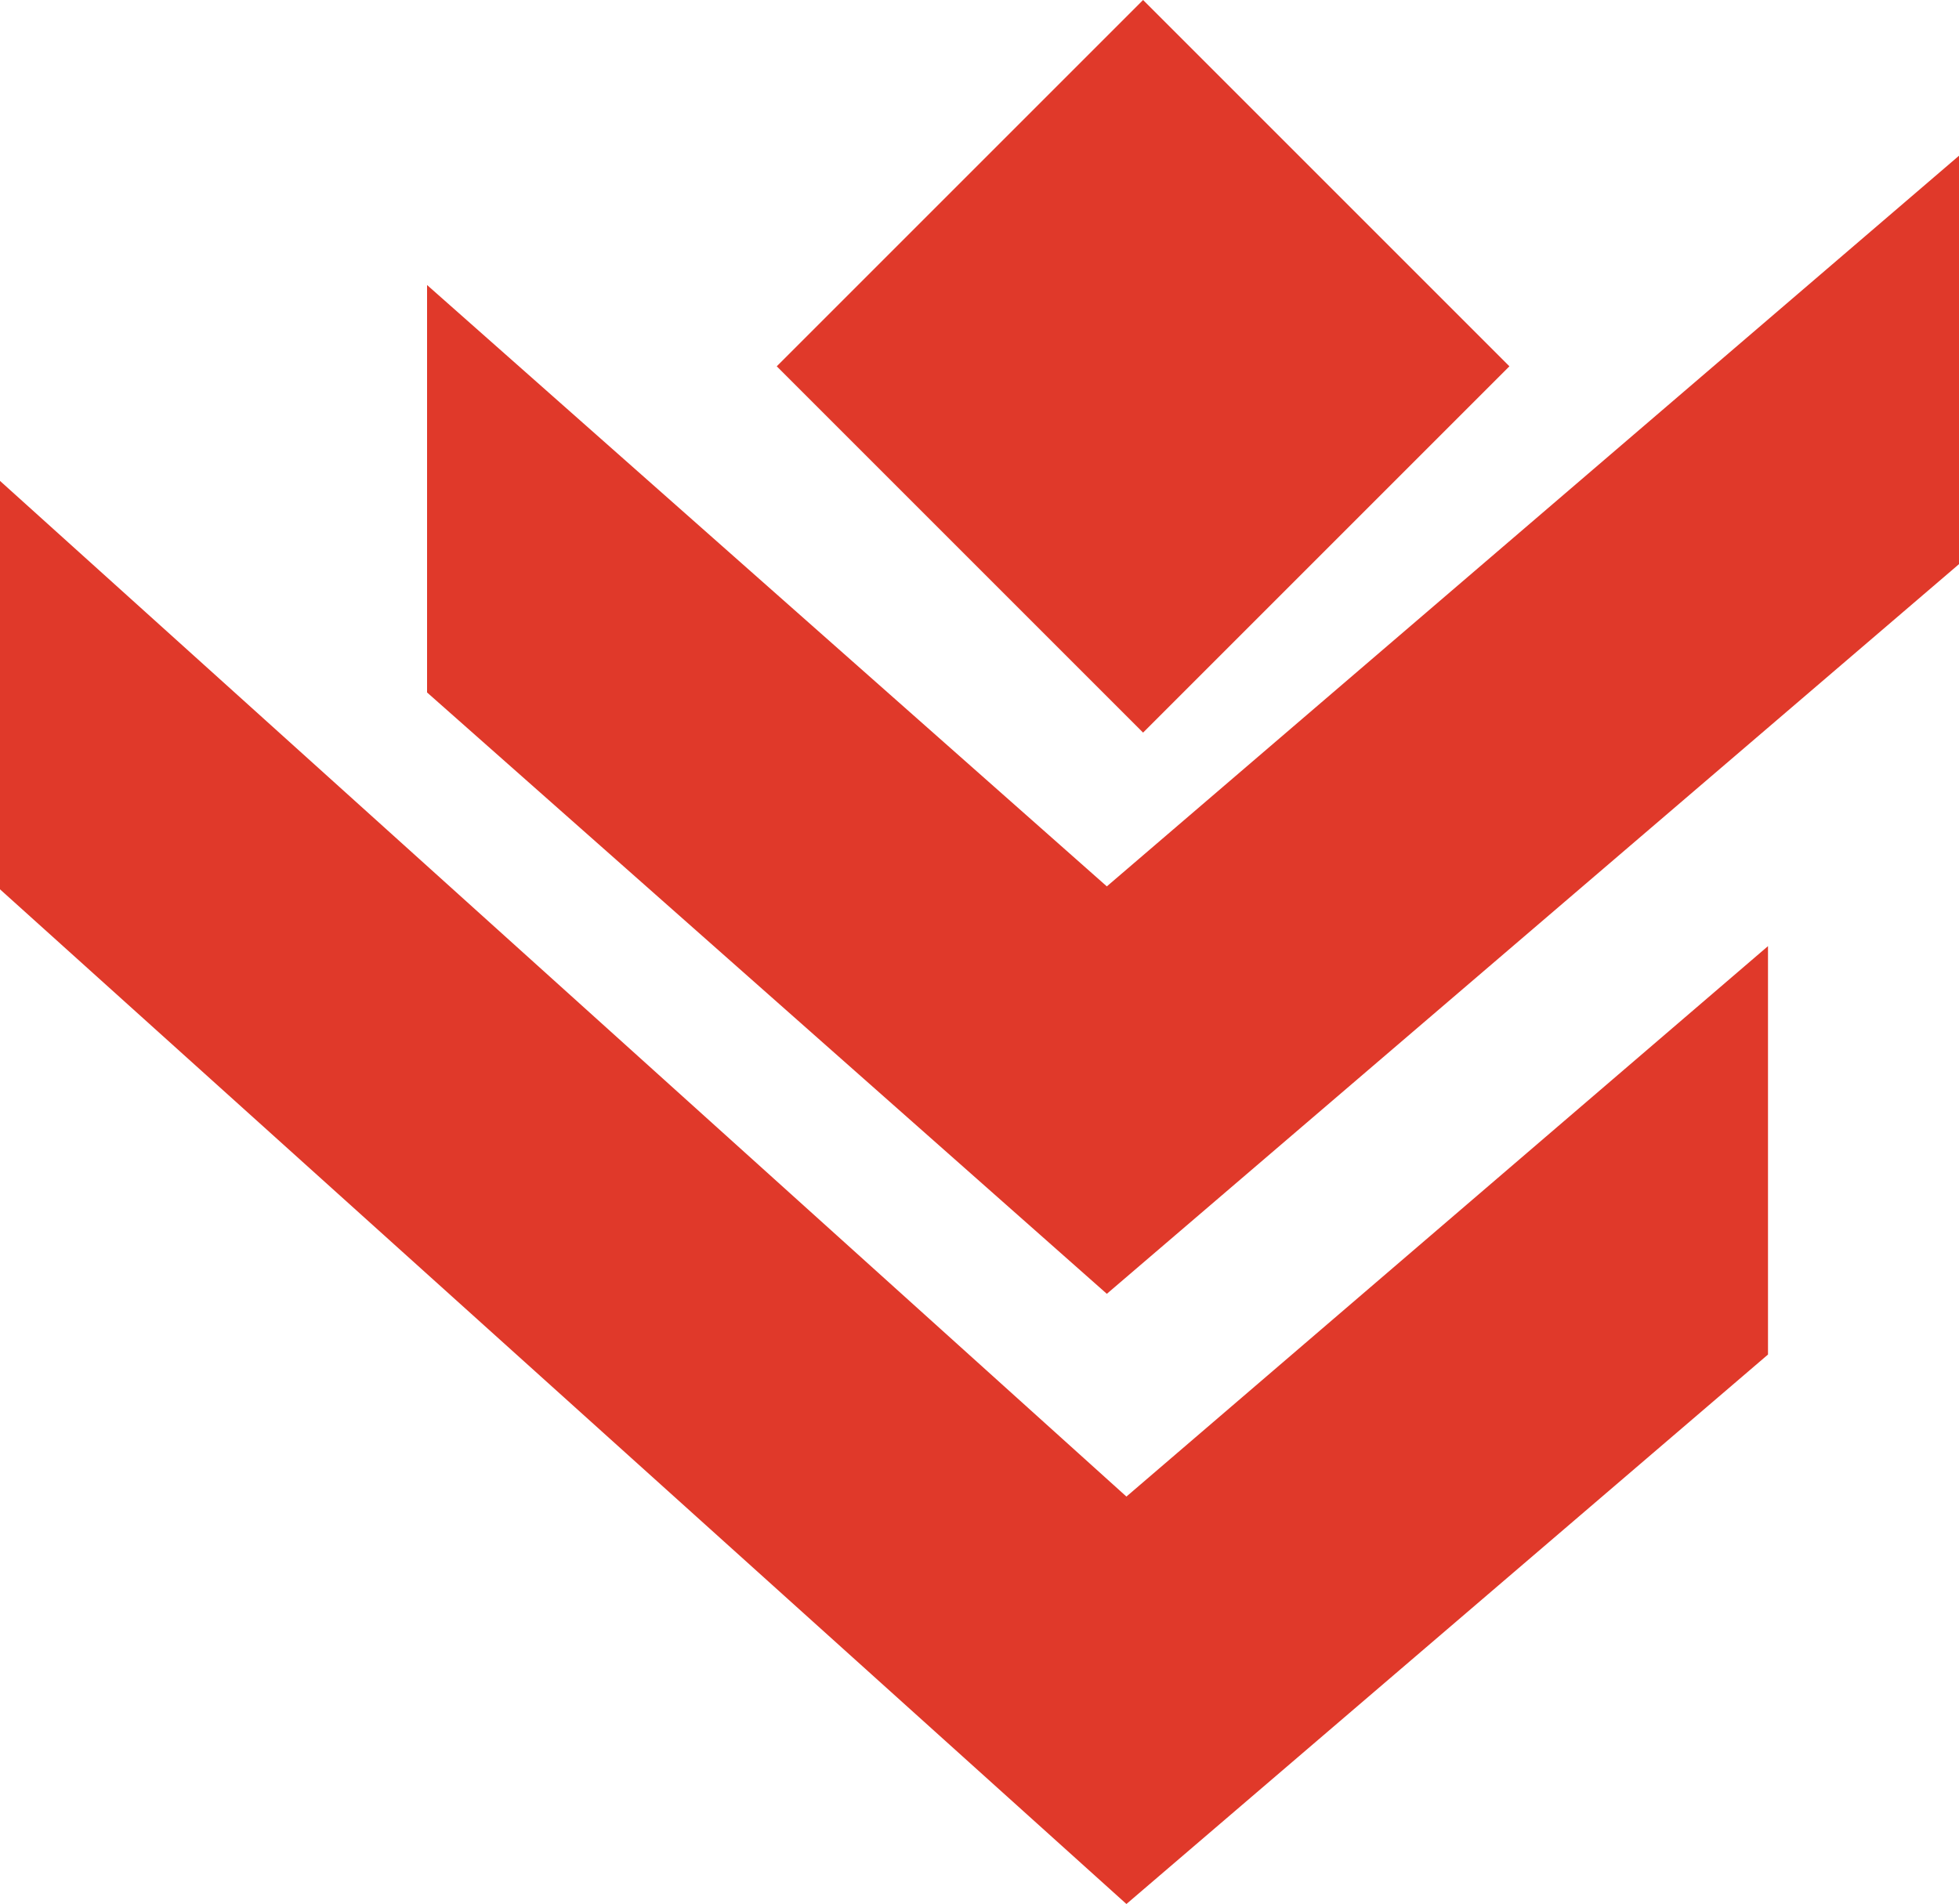
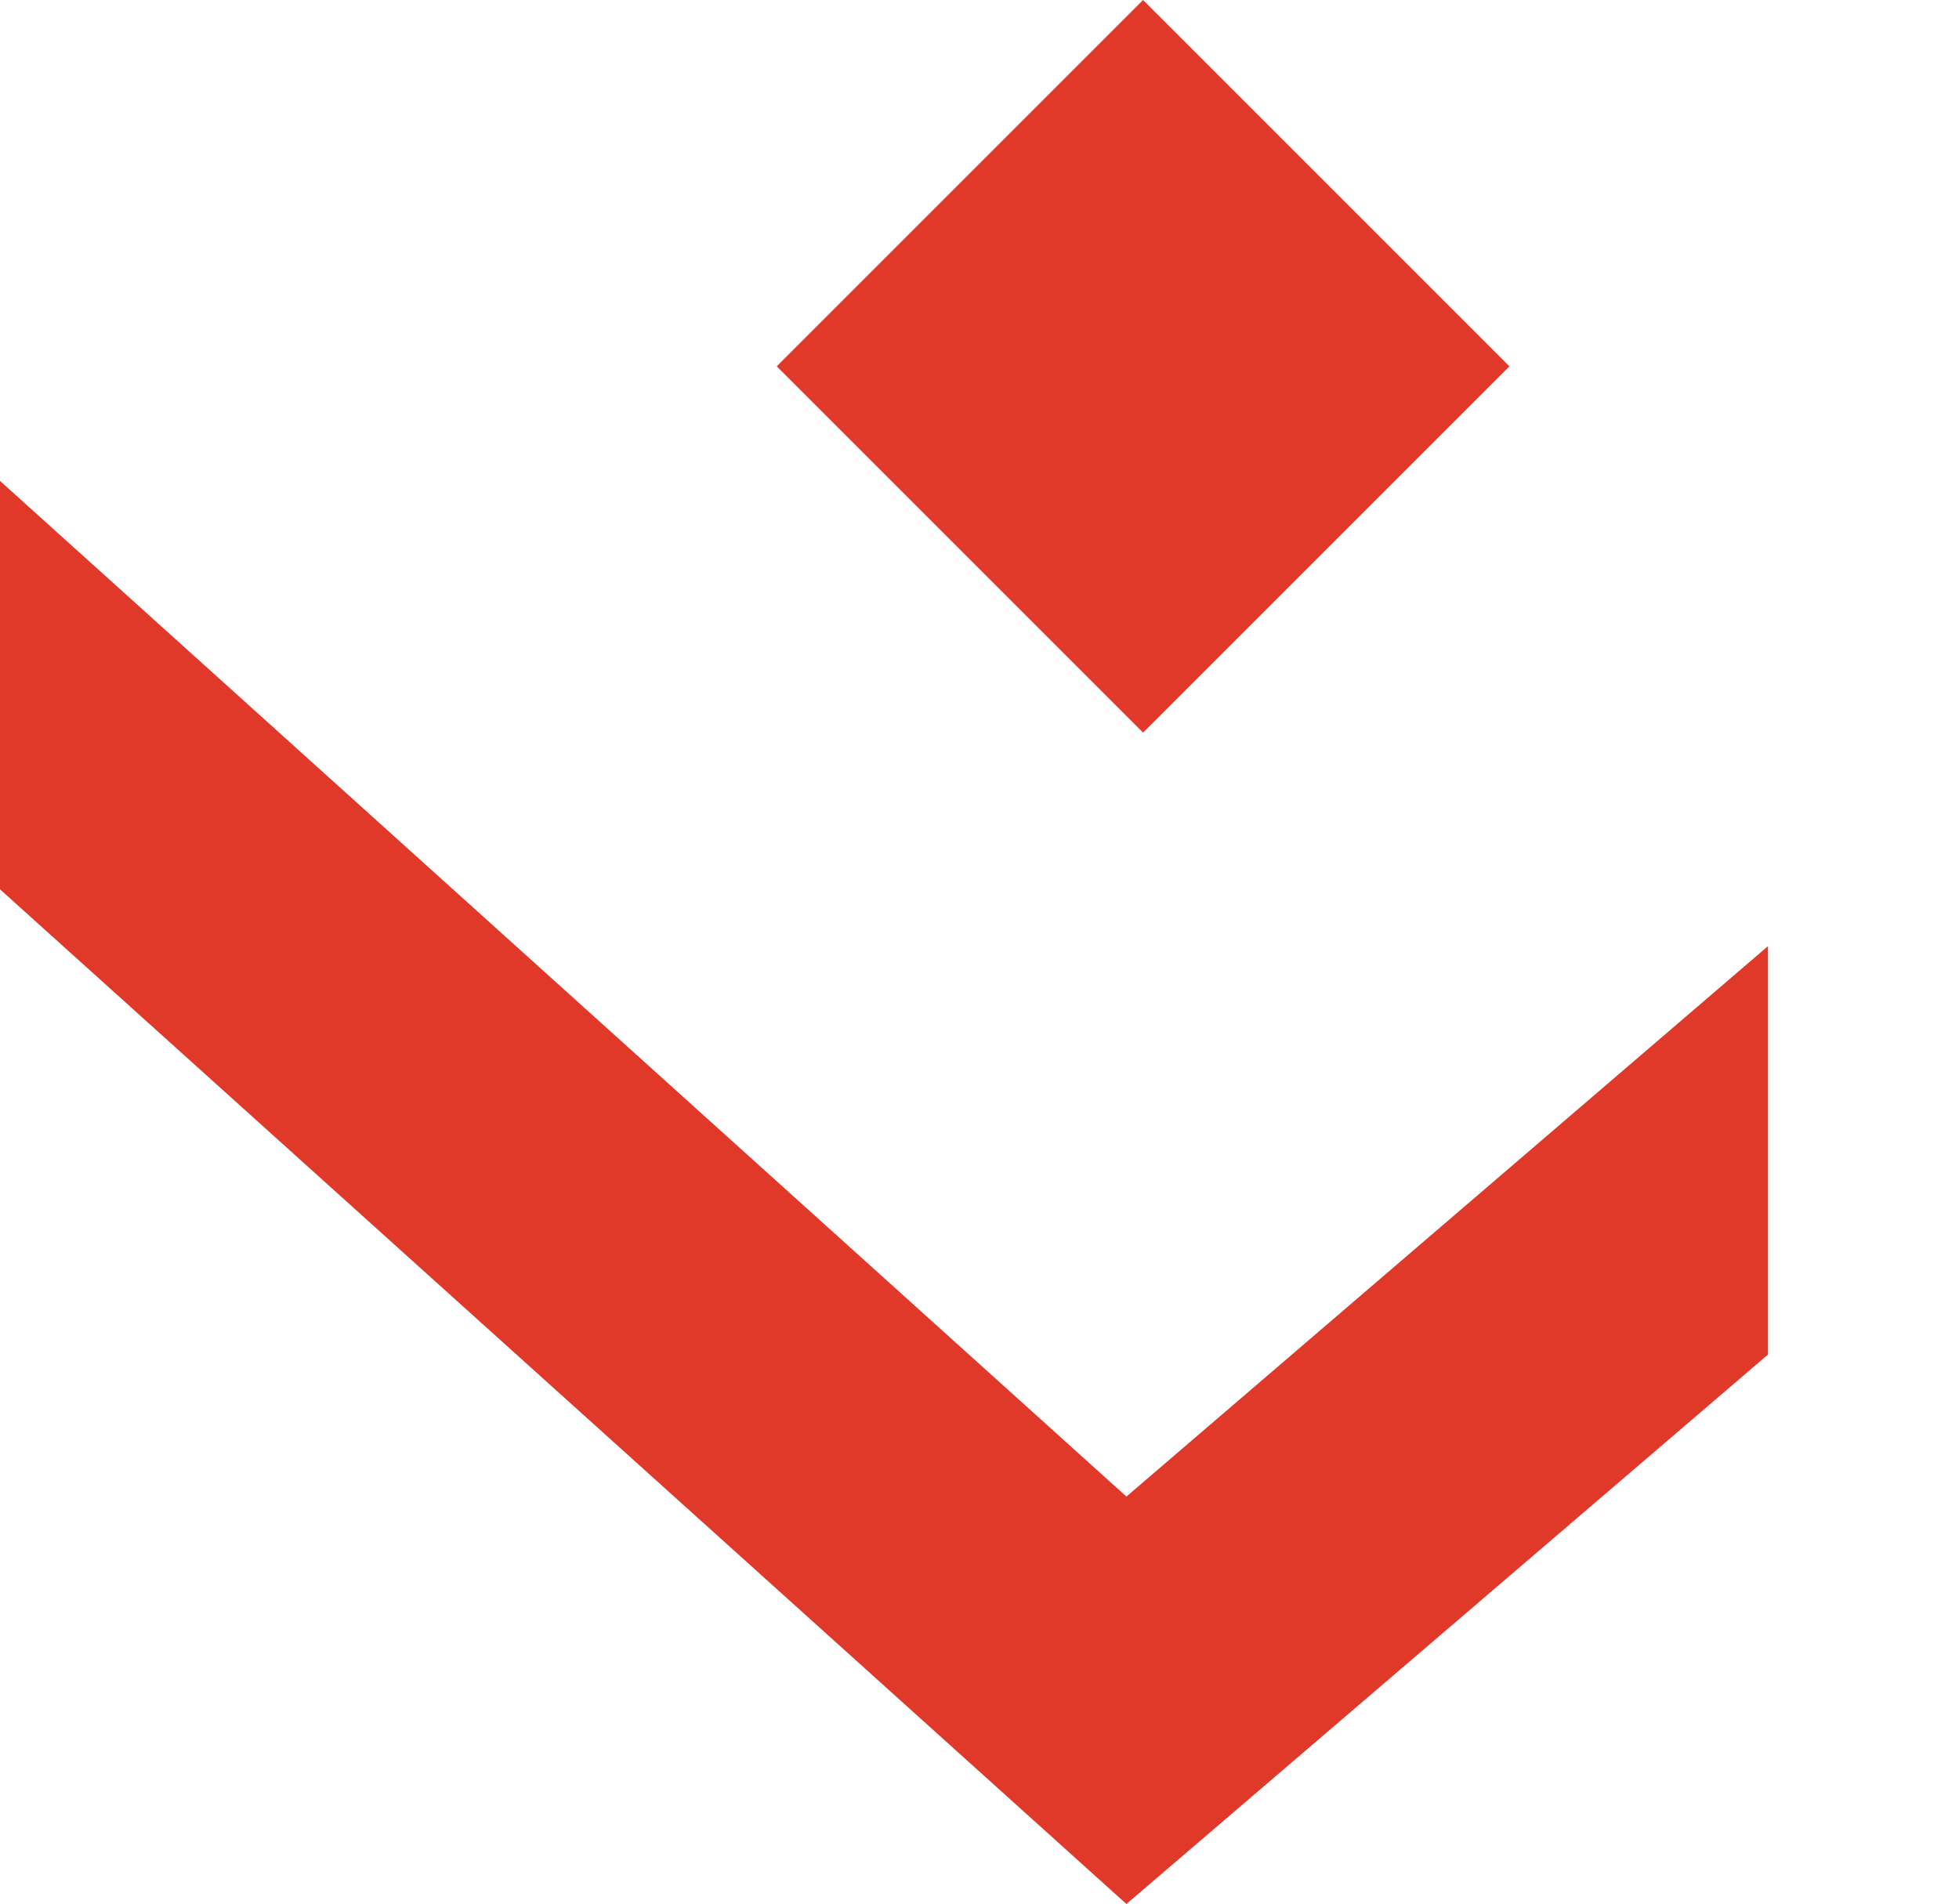
<svg xmlns="http://www.w3.org/2000/svg" version="1.1" id="Layer_1" x="0px" y="0px" viewBox="0 0 200 194.4" style="enable-background:new 0 0 200 194.4;" xml:space="preserve">
  <style type="text/css"> .st0{fill:#E0392A;} </style>
  <g>
-     <path class="st0" d="M116.7,74.8L79.3,37.4L116.7,0l37.4,37.4L116.7,74.8z" />
-     <polygon class="st0" points="43.6,29.1 113,90.5 200,15.9 200,57.6 113,132.1 43.6,70.7 " />
+     <path class="st0" d="M116.7,74.8L79.3,37.4L116.7,0l37.4,37.4z" />
    <polygon class="st0" points="0,49.1 115,152.8 180.5,96.6 180.5,138.3 115,194.4 0,90.8 " />
  </g>
</svg>